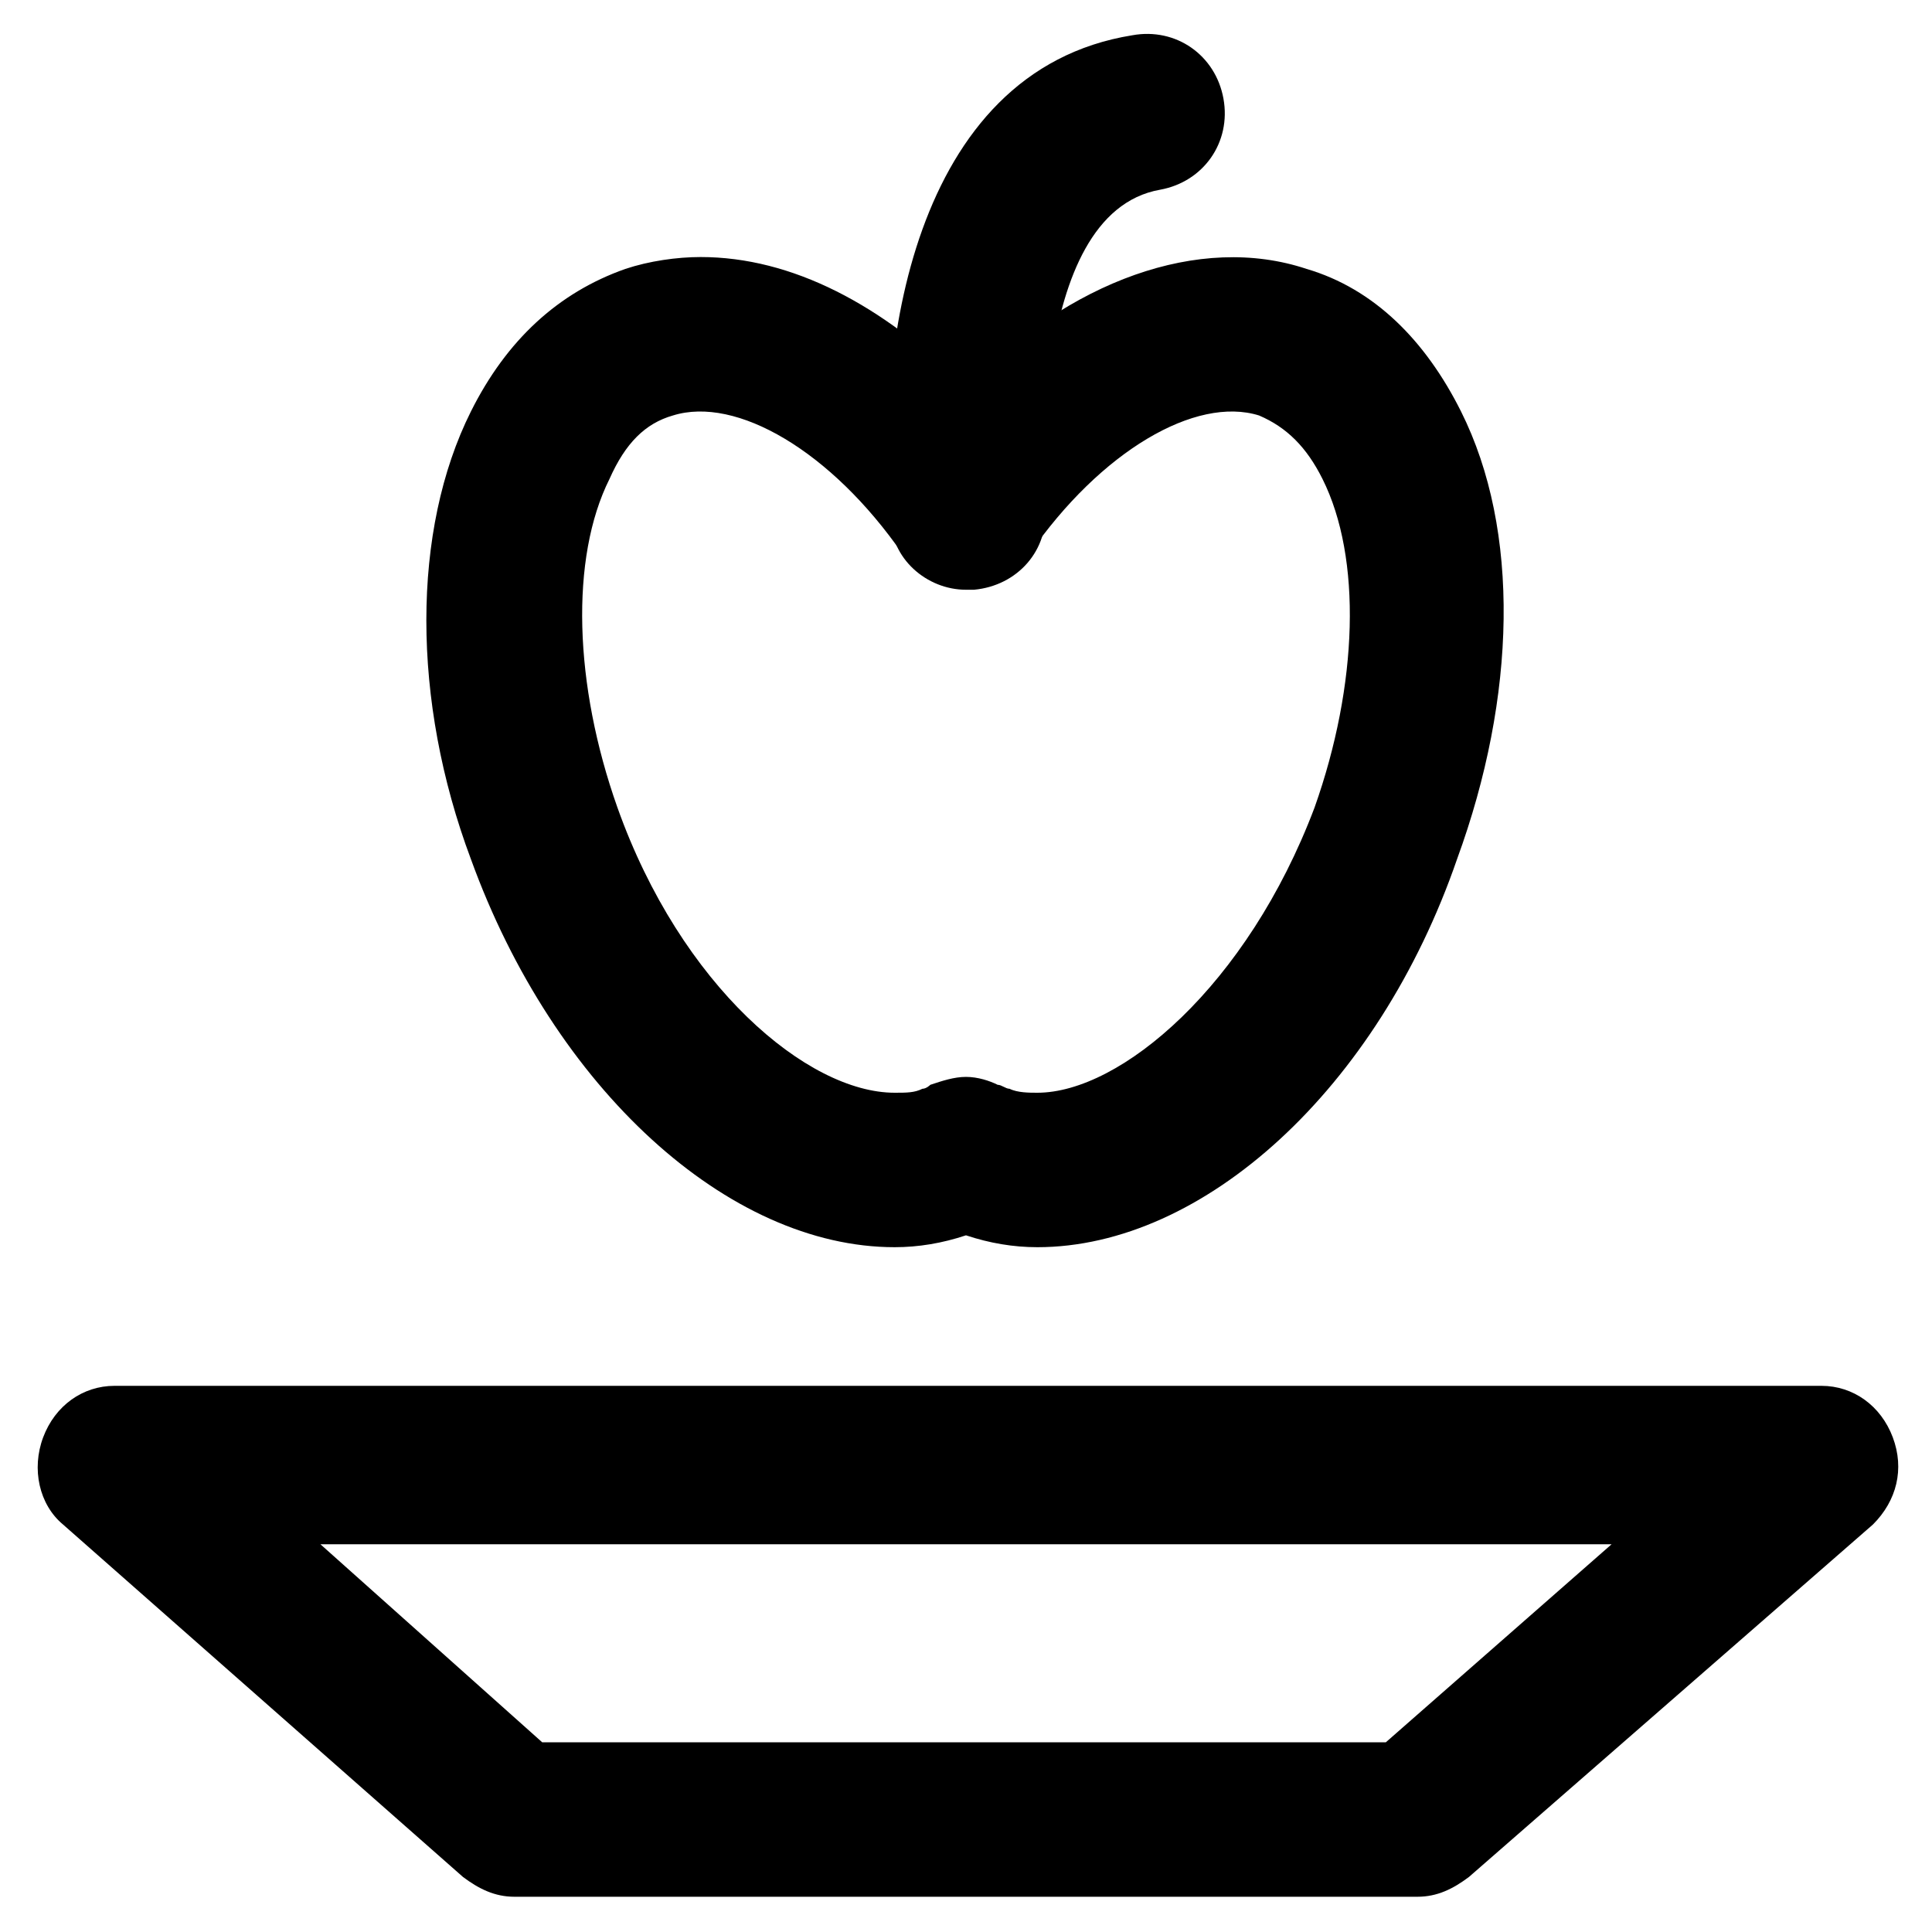
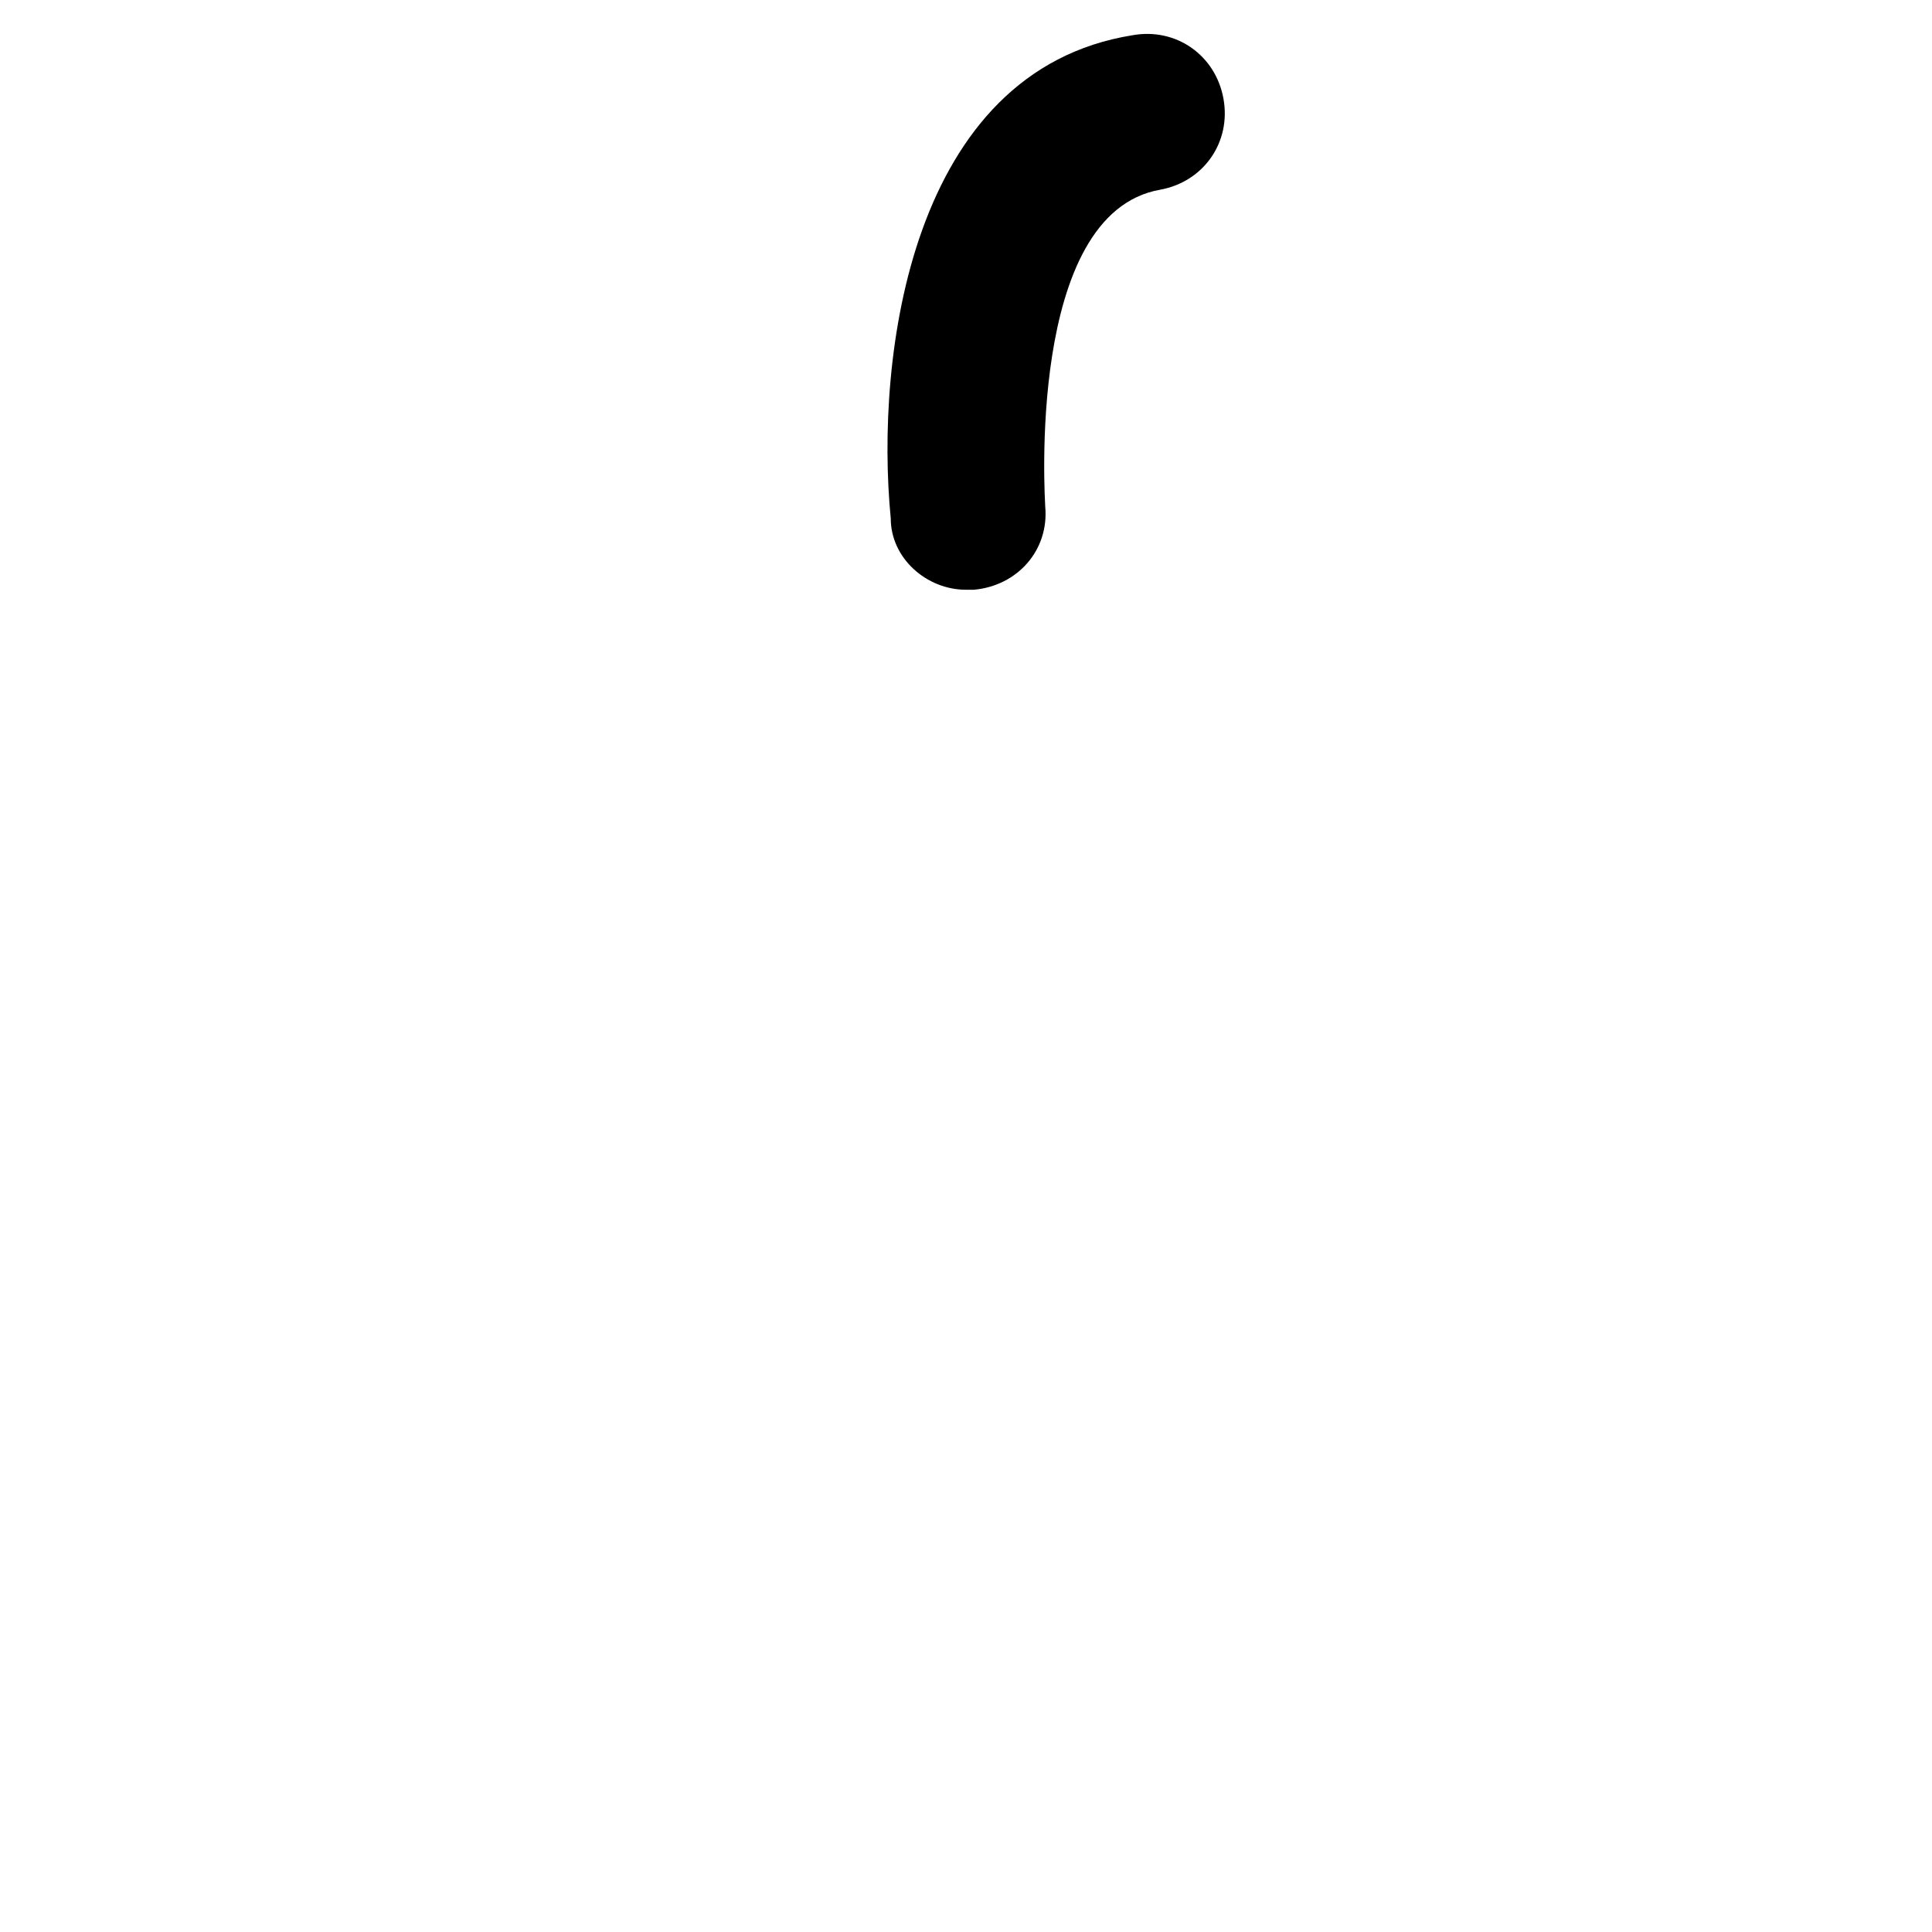
<svg xmlns="http://www.w3.org/2000/svg" fill="#000000" width="800px" height="800px" version="1.1" viewBox="144 144 512 512">
  <g>
-     <path d="m519.65 646.66h-239.31c-5.246 0-9.445-2.098-13.645-5.246l-106.01-93.418c-6.297-5.246-8.398-14.695-5.246-23.09 3.148-8.398 10.496-13.645 18.895-13.645h452.38c8.398 0 15.742 5.246 18.895 13.645 3.148 8.398 1.051 16.793-5.246 23.09l-107.07 93.414c-4.195 3.148-8.395 5.25-13.645 5.25zm-231.96-40.934h223.57l59.828-52.48h-342.17z" />
-     <path d="m418.89 474.52c-6.297 0-12.594-1.051-18.895-3.148-6.297 2.098-12.594 3.148-18.895 3.148-44.082 0-90.266-41.984-112.31-102.86-15.738-41.984-15.738-87.117 0.004-118.61 9.445-18.895 23.09-31.488 40.934-37.785 6.297-2.098 13.645-3.148 19.941-3.148 24.141 0 48.281 12.594 70.324 34.637 27.289-28.34 61.926-40.934 90.266-31.488 17.844 5.246 31.488 18.895 40.934 37.785 15.742 31.488 14.695 75.57-1.051 118.61-20.988 60.875-67.168 102.86-111.25 102.86zm-18.891-45.133c3.148 0 6.297 1.051 8.398 2.098 1.051 0 2.098 1.051 3.148 1.051 2.098 1.051 5.246 1.051 7.348 1.051 22.043 0 55.629-28.34 73.473-75.57 11.547-32.539 12.594-66.125 2.098-87.117-4.199-8.398-9.445-13.645-16.793-16.793-16.793-5.246-41.984 9.445-60.879 36.734-4.199 5.246-10.496 8.398-16.793 8.398s-12.594-3.148-16.793-8.398c-18.895-27.289-44.082-41.984-60.879-36.734-7.348 2.098-12.594 7.348-16.793 16.793-10.496 20.992-9.445 54.578 2.098 87.117 16.793 47.23 50.383 75.57 73.473 75.57 3.148 0 5.246 0 7.348-1.051 1.051 0 2.098-1.051 2.098-1.051 3.148-1.047 6.301-2.098 9.449-2.098z" />
    <path d="m400 300.29c-10.496 0-19.941-8.398-19.941-18.895-4.199-43.035 5.246-118.61 64.027-128.05 11.547-2.098 22.043 5.246 24.141 16.793 2.098 11.547-5.246 22.043-16.793 24.141-35.688 6.297-30.438 82.918-30.438 83.969 1.051 11.547-7.348 20.992-18.895 22.043h-2.102z" />
  </g>
</svg>